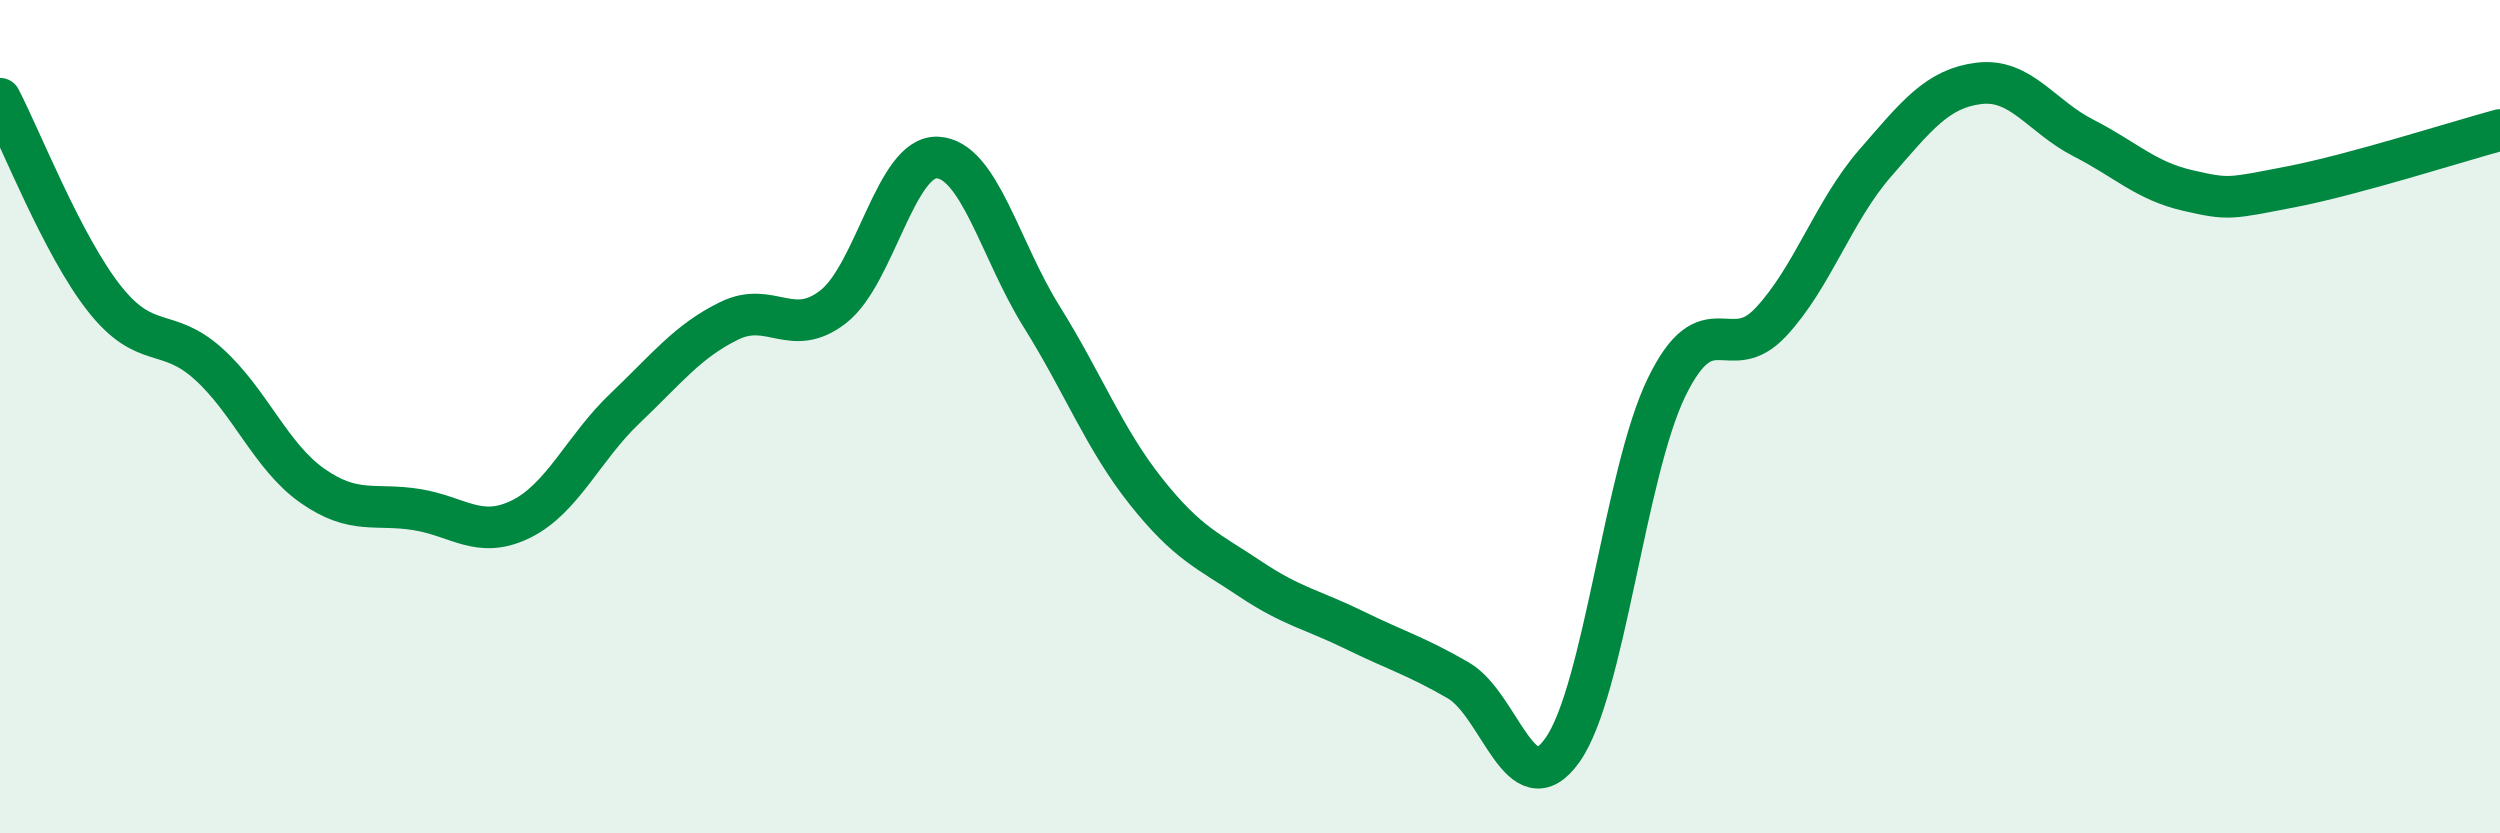
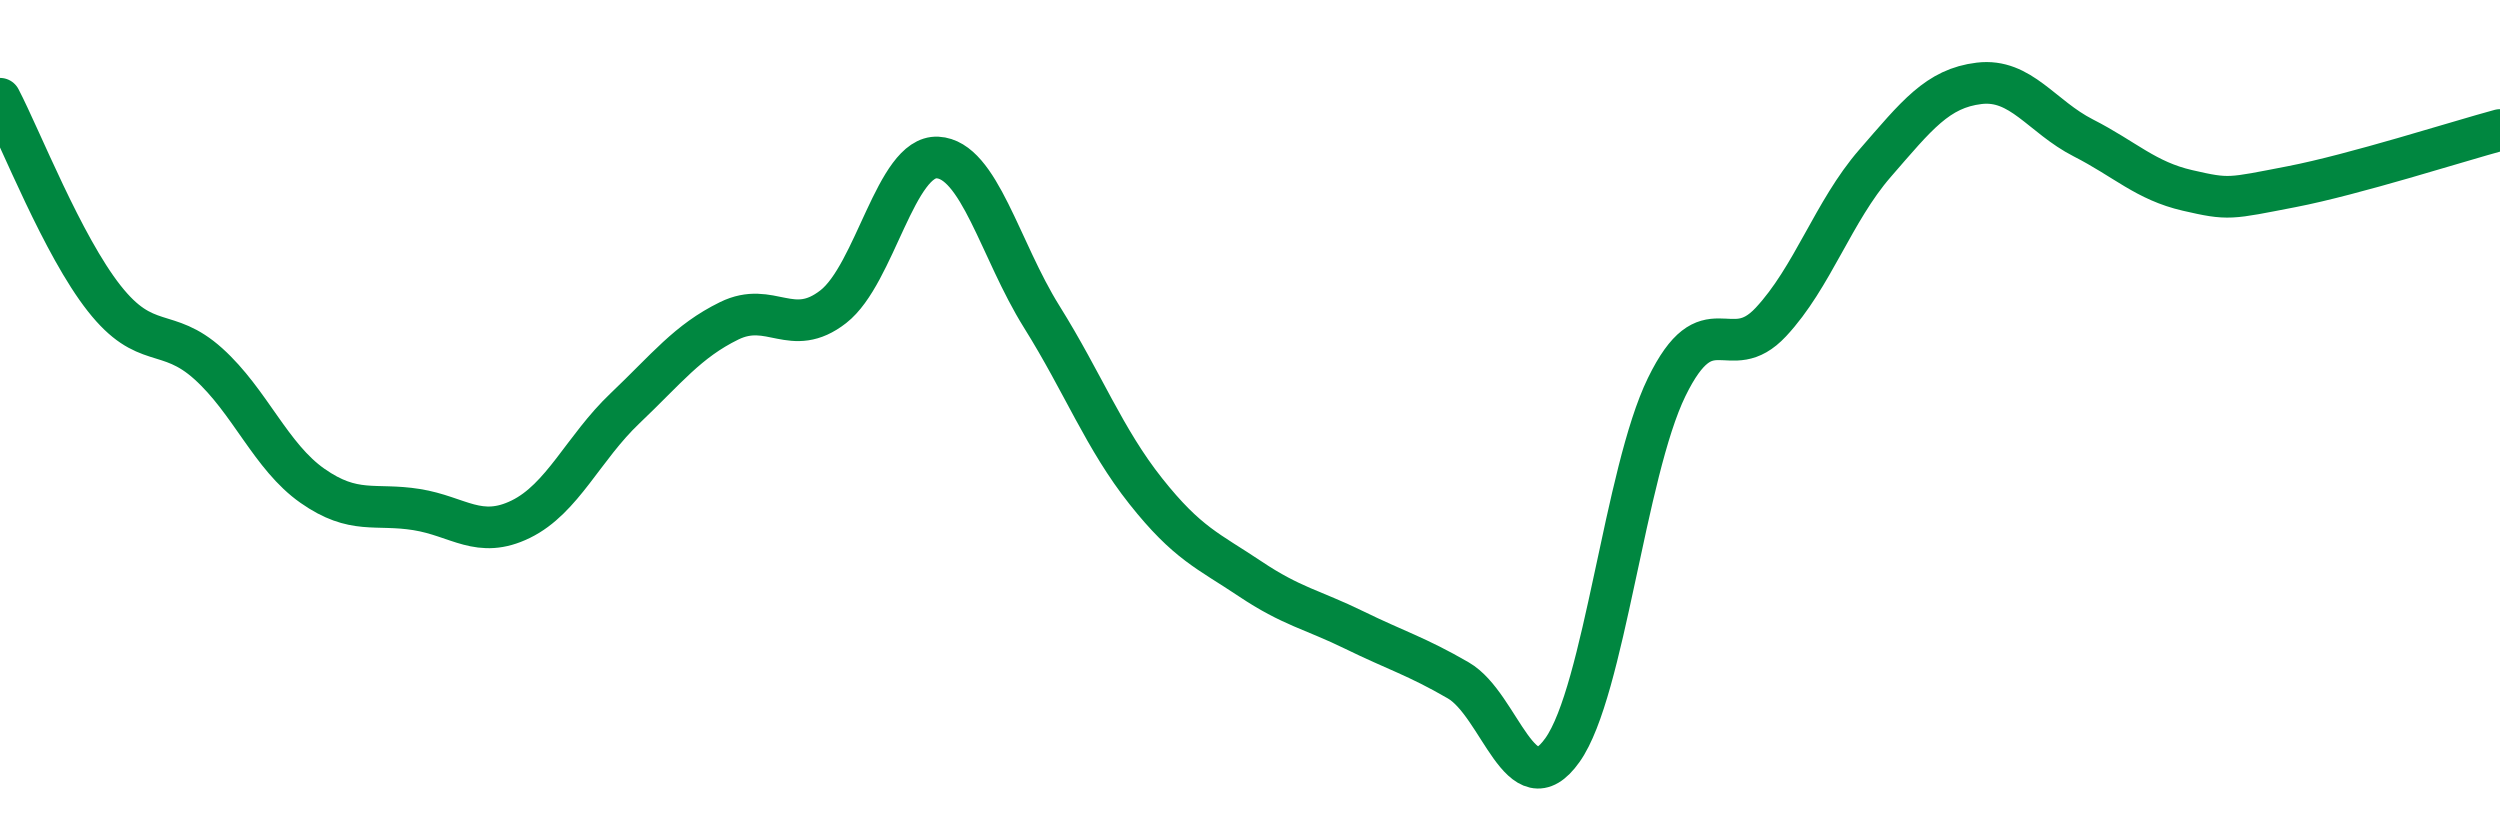
<svg xmlns="http://www.w3.org/2000/svg" width="60" height="20" viewBox="0 0 60 20">
-   <path d="M 0,2.37 C 0.5,3.33 1.5,5.89 2.5,7.16 C 3.5,8.43 4,7.83 5,8.73 C 6,9.63 6.5,10.96 7.5,11.66 C 8.5,12.36 9,12.07 10,12.23 C 11,12.39 11.5,12.95 12.5,12.46 C 13.5,11.97 14,10.75 15,9.8 C 16,8.85 16.5,8.19 17.5,7.7 C 18.5,7.21 19,8.14 20,7.36 C 21,6.58 21.5,3.73 22.5,3.78 C 23.5,3.83 24,6 25,7.6 C 26,9.2 26.5,10.53 27.5,11.79 C 28.5,13.05 29,13.22 30,13.89 C 31,14.56 31.5,14.63 32.5,15.12 C 33.5,15.61 34,15.75 35,16.33 C 36,16.91 36.5,19.41 37.5,18 C 38.5,16.59 39,11.34 40,9.29 C 41,7.24 41.5,8.8 42.5,7.73 C 43.5,6.66 44,5.07 45,3.92 C 46,2.77 46.5,2.12 47.5,2 C 48.5,1.88 49,2.8 50,3.31 C 51,3.82 51.5,4.34 52.5,4.57 C 53.5,4.8 53.5,4.77 55,4.48 C 56.5,4.19 59,3.39 60,3.12L60 20L0 20Z" fill="#008740" opacity="0.1" stroke-linecap="round" stroke-linejoin="round" />
  <path d="M 0,2.37 C 0.5,3.33 1.5,5.89 2.5,7.16 C 3.5,8.43 4,7.83 5,8.73 C 6,9.63 6.5,10.96 7.5,11.66 C 8.5,12.36 9,12.07 10,12.23 C 11,12.39 11.5,12.95 12.5,12.46 C 13.5,11.97 14,10.75 15,9.8 C 16,8.85 16.5,8.19 17.5,7.7 C 18.5,7.21 19,8.14 20,7.36 C 21,6.58 21.5,3.73 22.5,3.78 C 23.5,3.83 24,6 25,7.6 C 26,9.2 26.5,10.53 27.5,11.79 C 28.5,13.05 29,13.22 30,13.89 C 31,14.56 31.5,14.63 32.5,15.12 C 33.5,15.61 34,15.75 35,16.33 C 36,16.91 36.5,19.41 37.5,18 C 38.5,16.59 39,11.34 40,9.29 C 41,7.24 41.5,8.8 42.5,7.73 C 43.5,6.66 44,5.07 45,3.92 C 46,2.77 46.5,2.12 47.5,2 C 48.5,1.88 49,2.8 50,3.31 C 51,3.82 51.5,4.34 52.5,4.57 C 53.5,4.8 53.5,4.77 55,4.48 C 56.5,4.19 59,3.39 60,3.12" stroke="#008740" stroke-width="1" fill="none" stroke-linecap="round" stroke-linejoin="round" />
</svg>